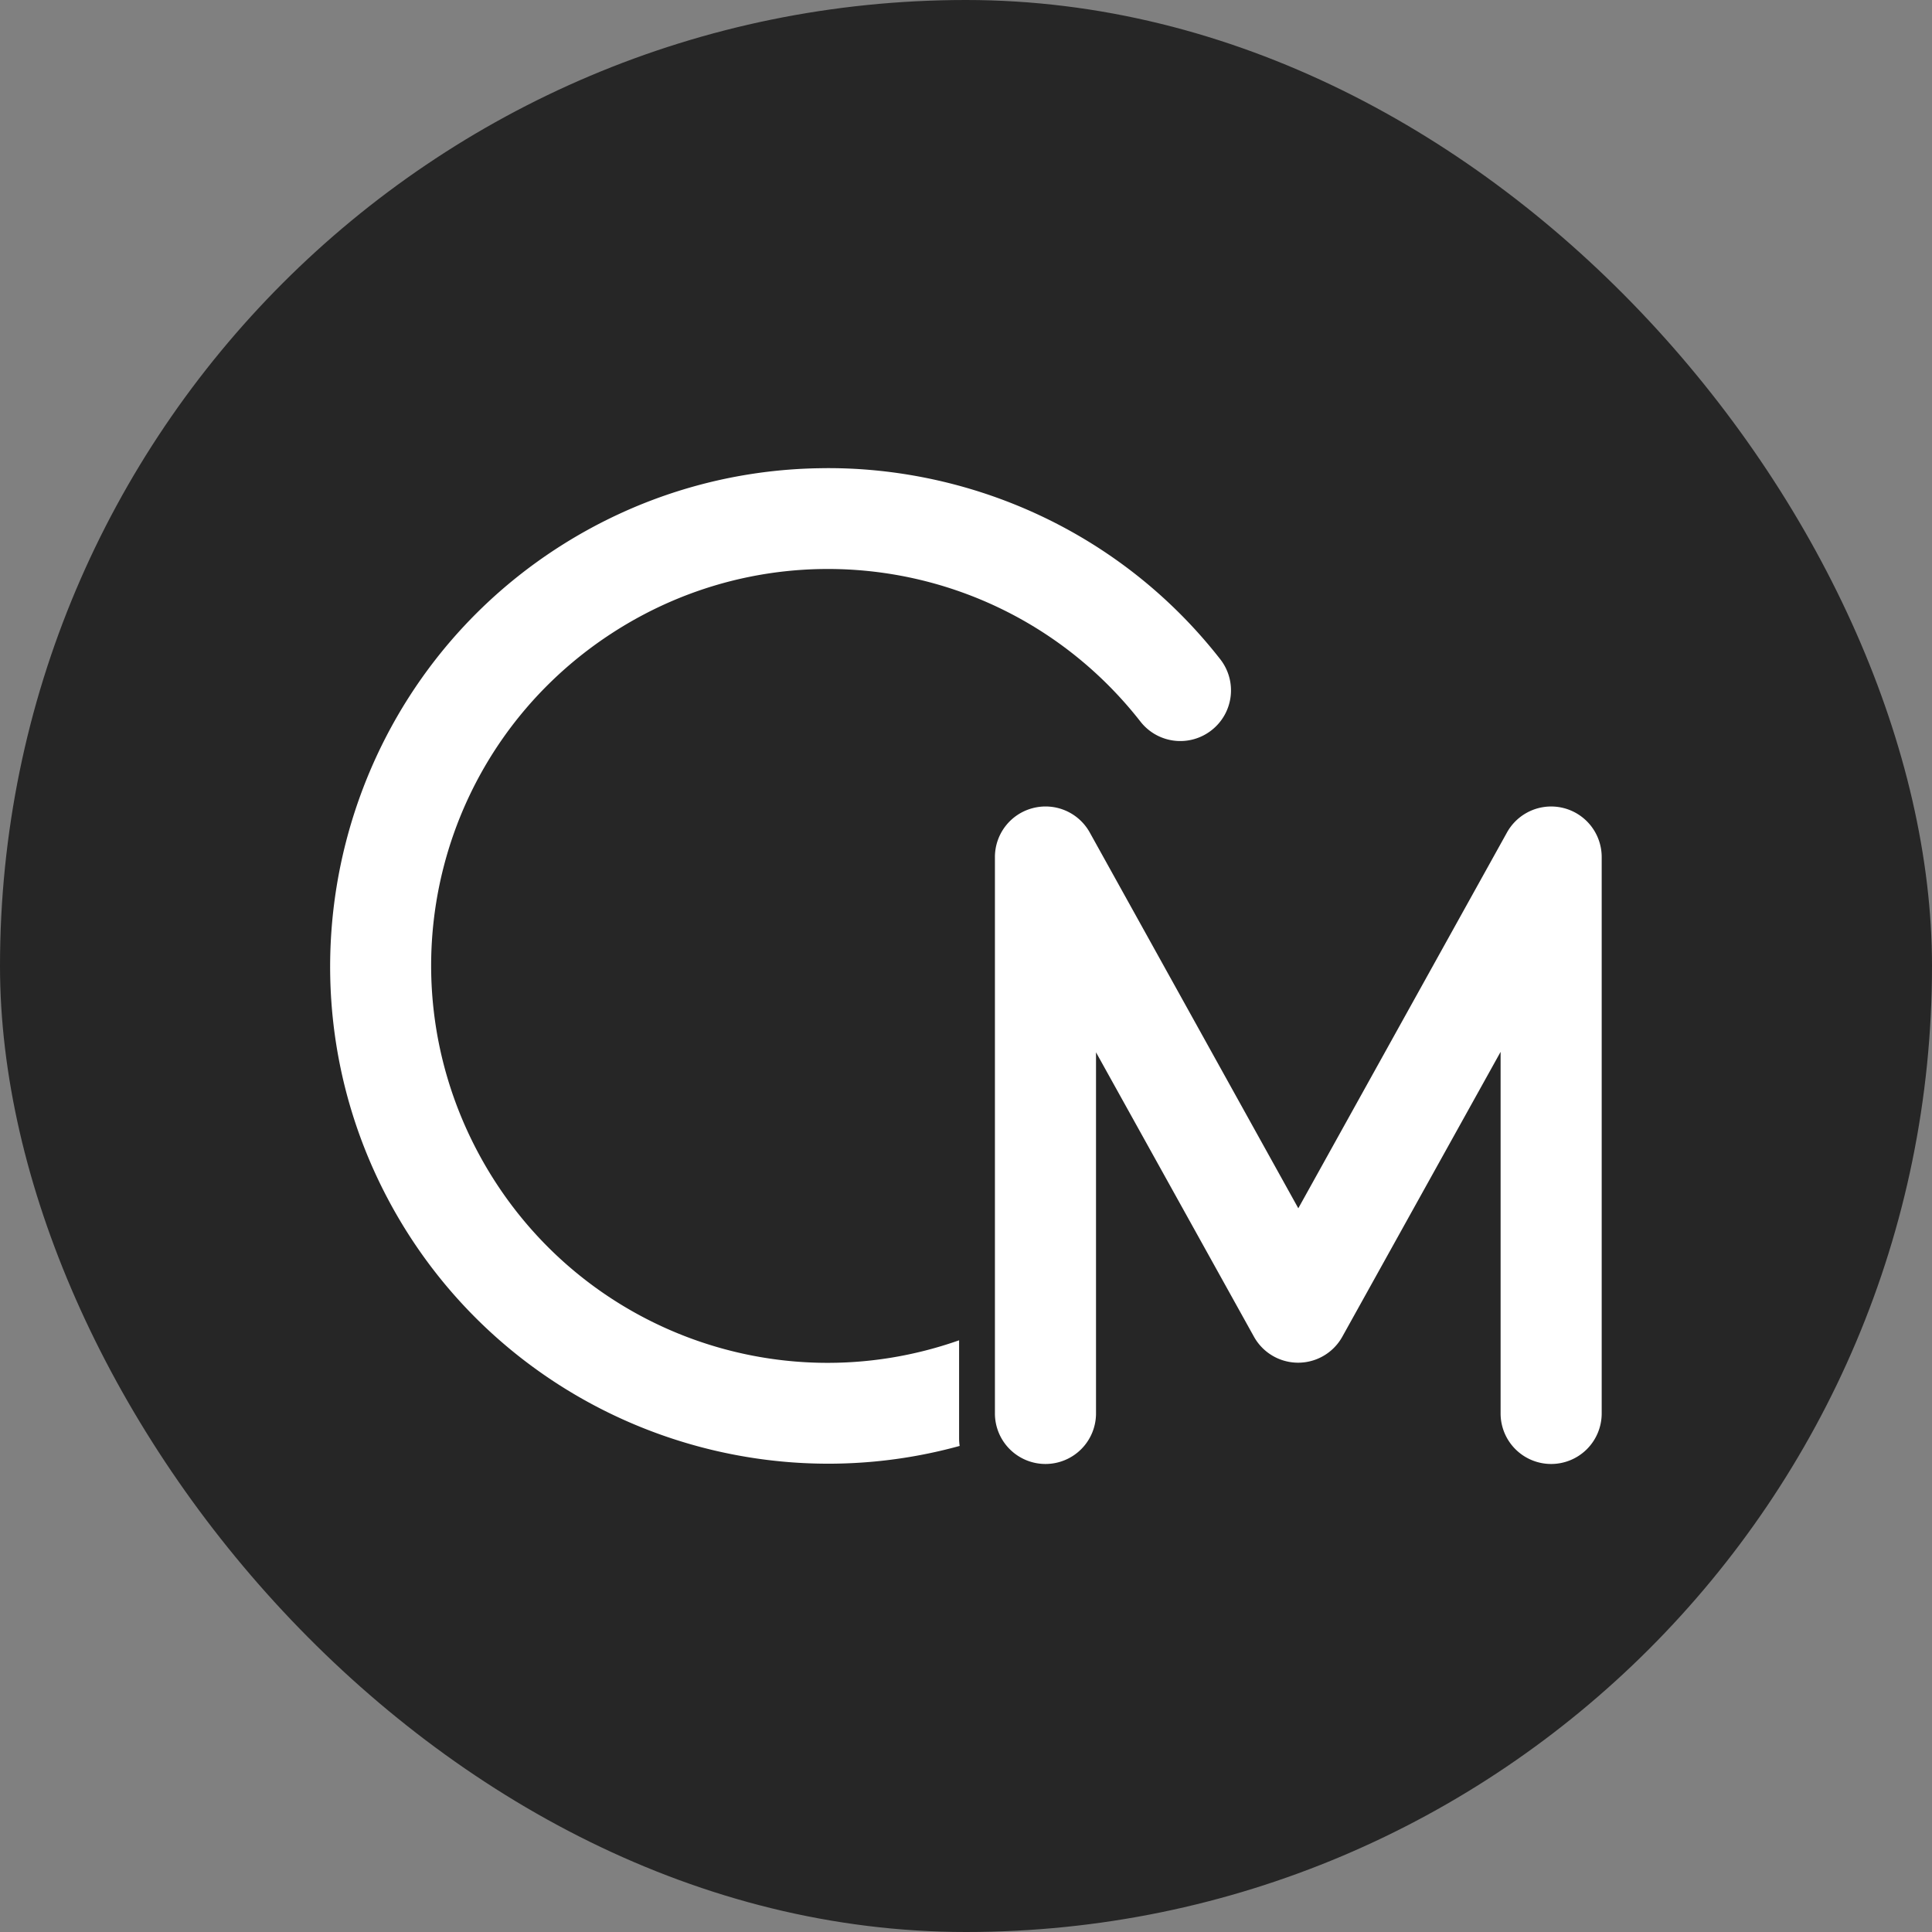
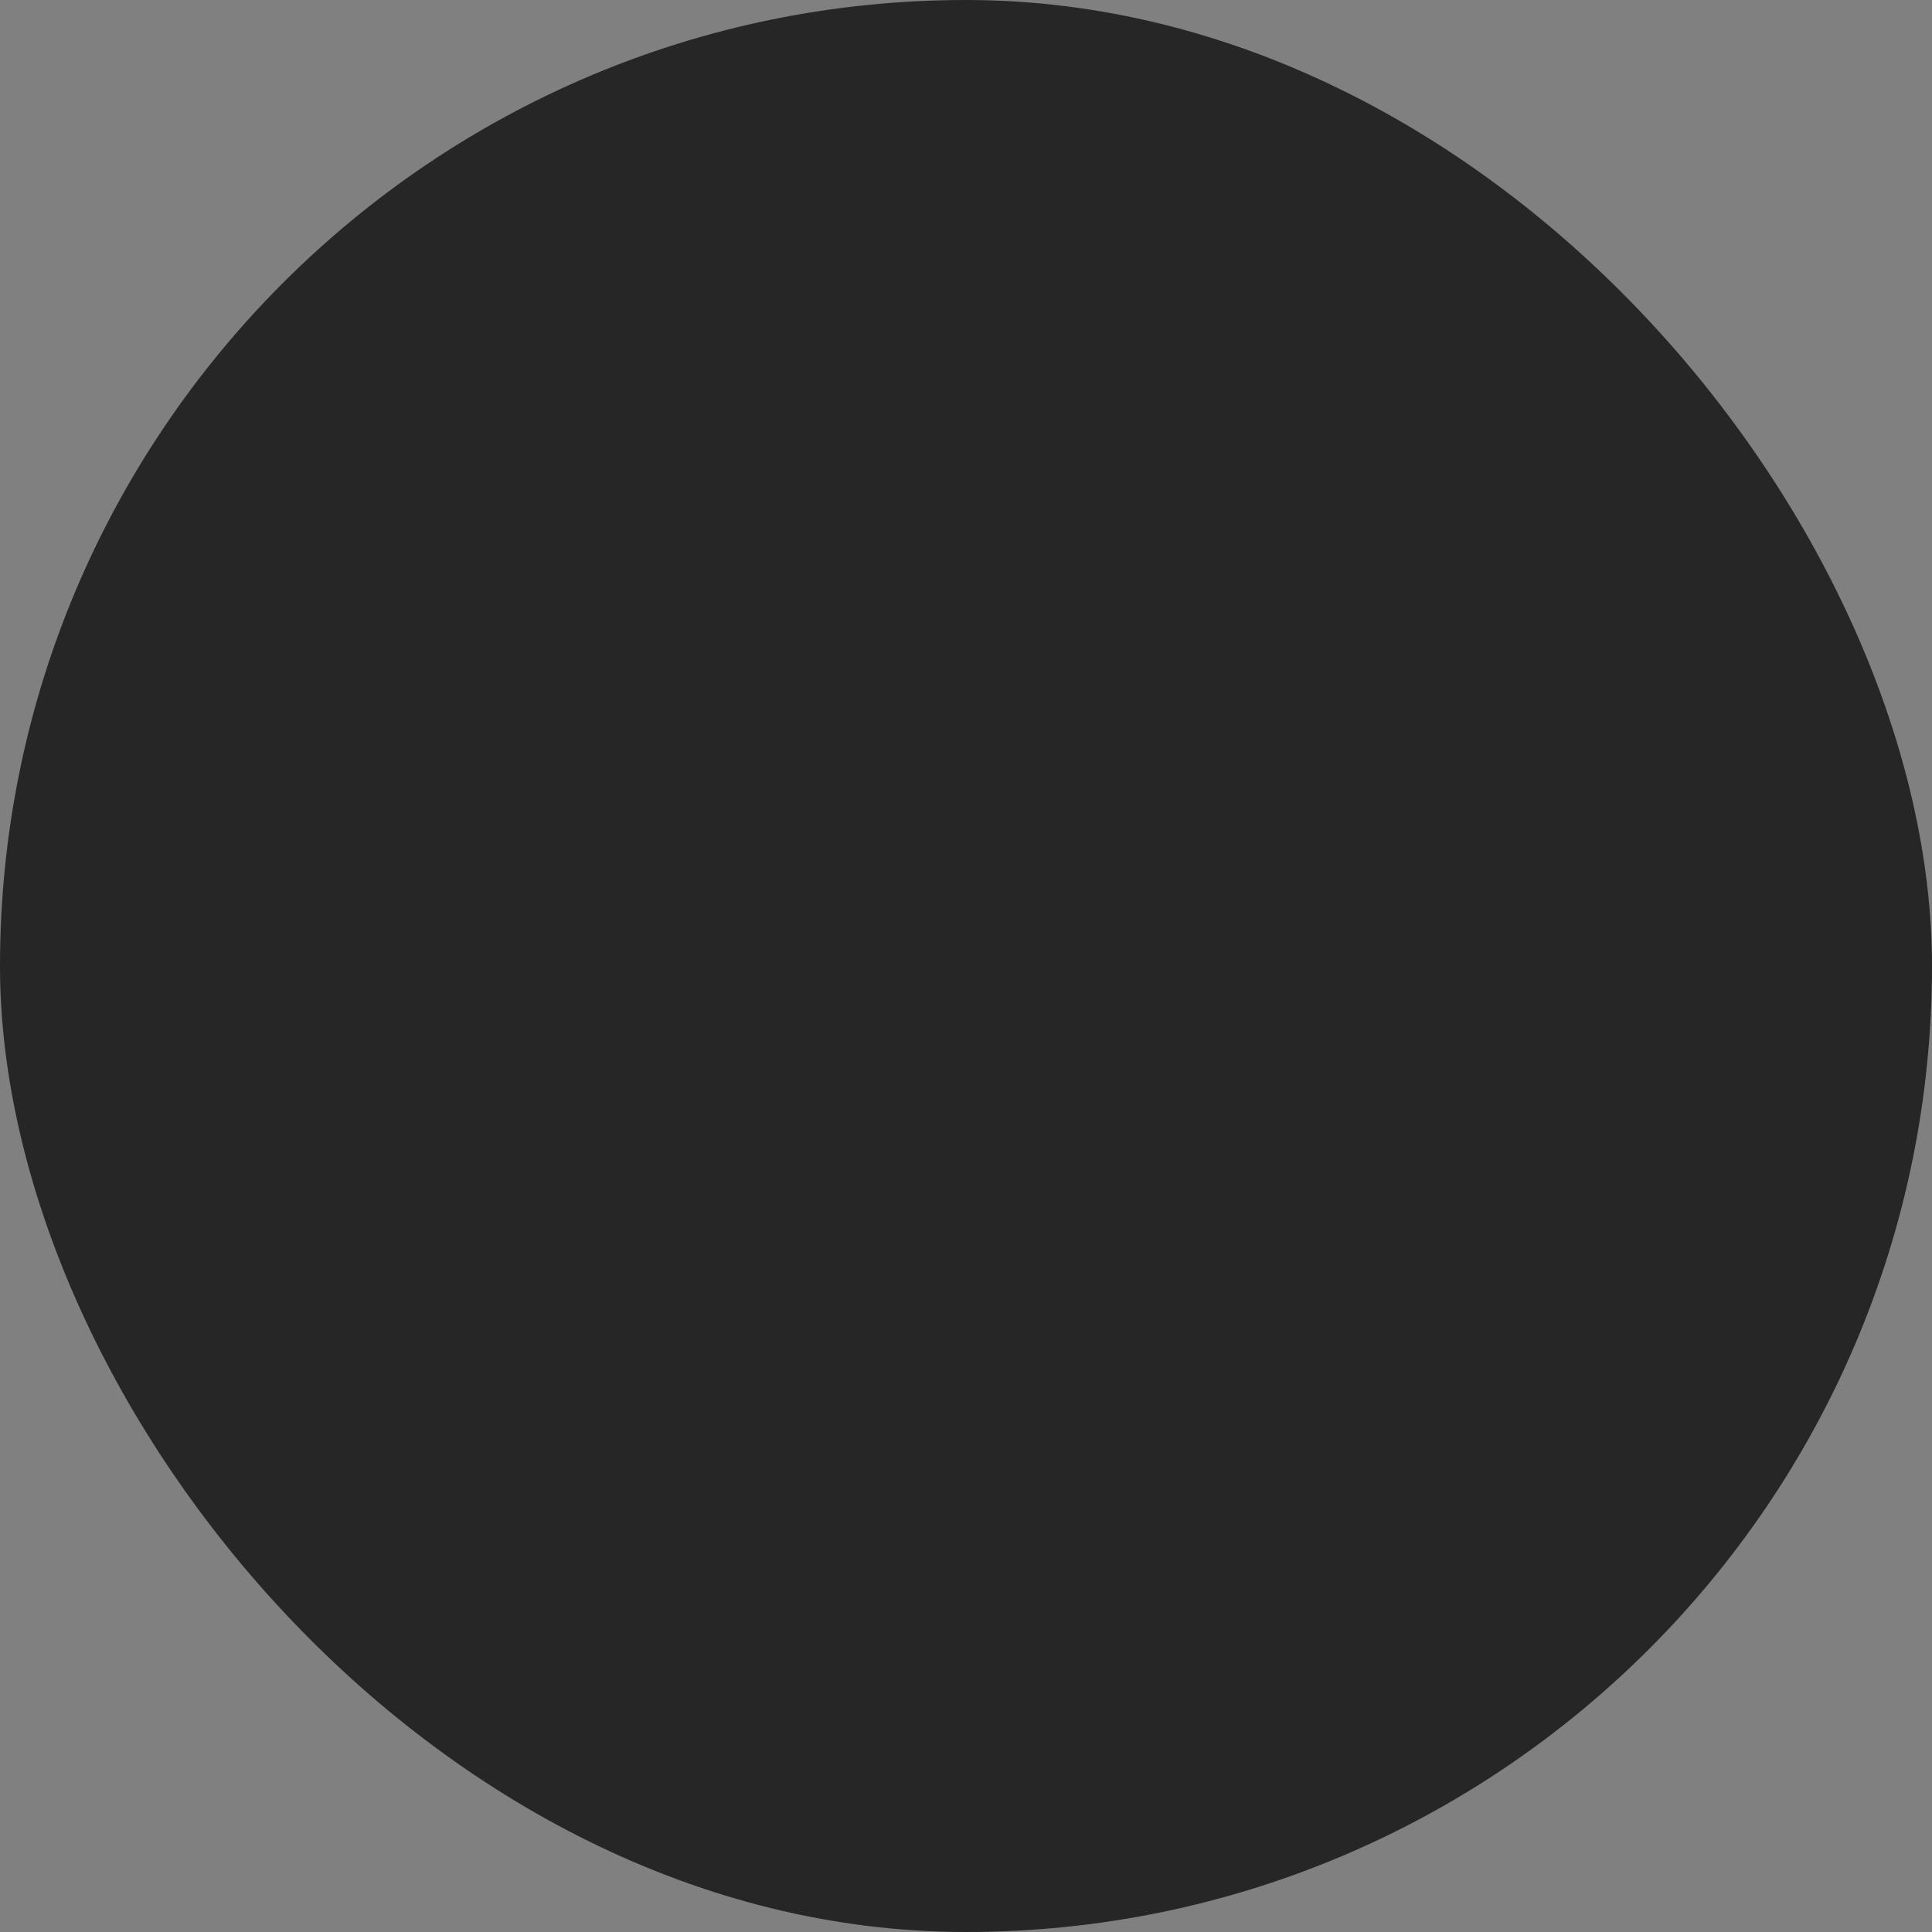
<svg xmlns="http://www.w3.org/2000/svg" xmlns:ns1="http://sodipodi.sourceforge.net/DTD/sodipodi-0.dtd" xmlns:ns2="http://www.inkscape.org/namespaces/inkscape" width="64" height="64" viewBox="0 0 16.933 16.933" version="1.1" id="svg5" xml:space="preserve">
  <rect x="0" y="0" width="16.933" height="16.933" fill="#808080" stroke="none" />
  <ns1:namedview id="namedview7" pagecolor="#ffffff" bordercolor="#000000" borderopacity="0.25" ns2:showpageshadow="2" ns2:pageopacity="0.0" ns2:pagecheckerboard="0" ns2:deskcolor="#d1d1d1" ns2:document-units="px" showgrid="true" ns2:zoom="8.25" ns2:cx="31.939394" ns2:cy="32" ns2:window-width="1366" ns2:window-height="705" ns2:window-x="-8" ns2:window-y="-8" ns2:window-maximized="1" ns2:current-layer="layer1" showguides="false" />
  <defs id="defs2" />
  <g ns2:label="Layer 1" ns2:groupmode="layer" id="layer1">
    <rect style="fill:#262626;fill-opacity:1;fill-rule:evenodd;stroke:none;stroke-width:0;stroke-linecap:square;stroke-linejoin:miter;stroke-dasharray:none;stroke-opacity:1" id="rect3634" width="16.933" height="16.933" x="0" y="0" ry="8.467" />
-     <path id="path3299" style="color:#000000;fill:#ffffff;fill-opacity:1;fill-rule:evenodd;stroke-width:1.675;stroke-linecap:round;stroke-dasharray:none" d="m 7.279,4.103 c -0.033,-2.11e-4 -0.066,3.25e-4 -0.1,8.623e-4 -0.796,0.013 -1.595,0.244 -2.306,0.707 -1.894,1.235 -2.531,3.724 -1.463,5.717 0.972,1.813 3.067,2.678 5.001,2.145 a 0.443,0.443 0 0 1 -0.005,-0.066 V 11.747 C 6.8,12.313 5.011,11.632 4.194,10.109 3.339,8.514 3.842,6.542 5.358,5.553 6.873,4.565 8.882,4.9 9.996,6.325 a 0.443,0.443 0 0 0 0.624,0.074 0.443,0.443 0 0 0 0.075,-0.621 C 9.999,4.887 9.016,4.336 7.971,4.162 7.743,4.124 7.511,4.104 7.279,4.103 Z M 13.616,7.069 A 0.443,0.443 0 0 0 13.208,7.296 L 11.379,10.59 9.551,7.296 A 0.443,0.443 0 0 0 9.051,7.083 0.443,0.443 0 0 0 8.72,7.512 v 4.874 a 0.443,0.443 0 0 0 0.441,0.445 0.443,0.443 0 0 0 0.445,-0.445 V 9.223 l 1.384,2.492 a 0.443,0.443 0 0 0 0.775,0 l 1.387,-2.496 v 3.167 a 0.443,0.443 0 0 0 0.441,0.445 0.443,0.443 0 0 0 0.445,-0.445 V 7.512 A 0.443,0.443 0 0 0 13.616,7.069 Z" />
  </g>
</svg>